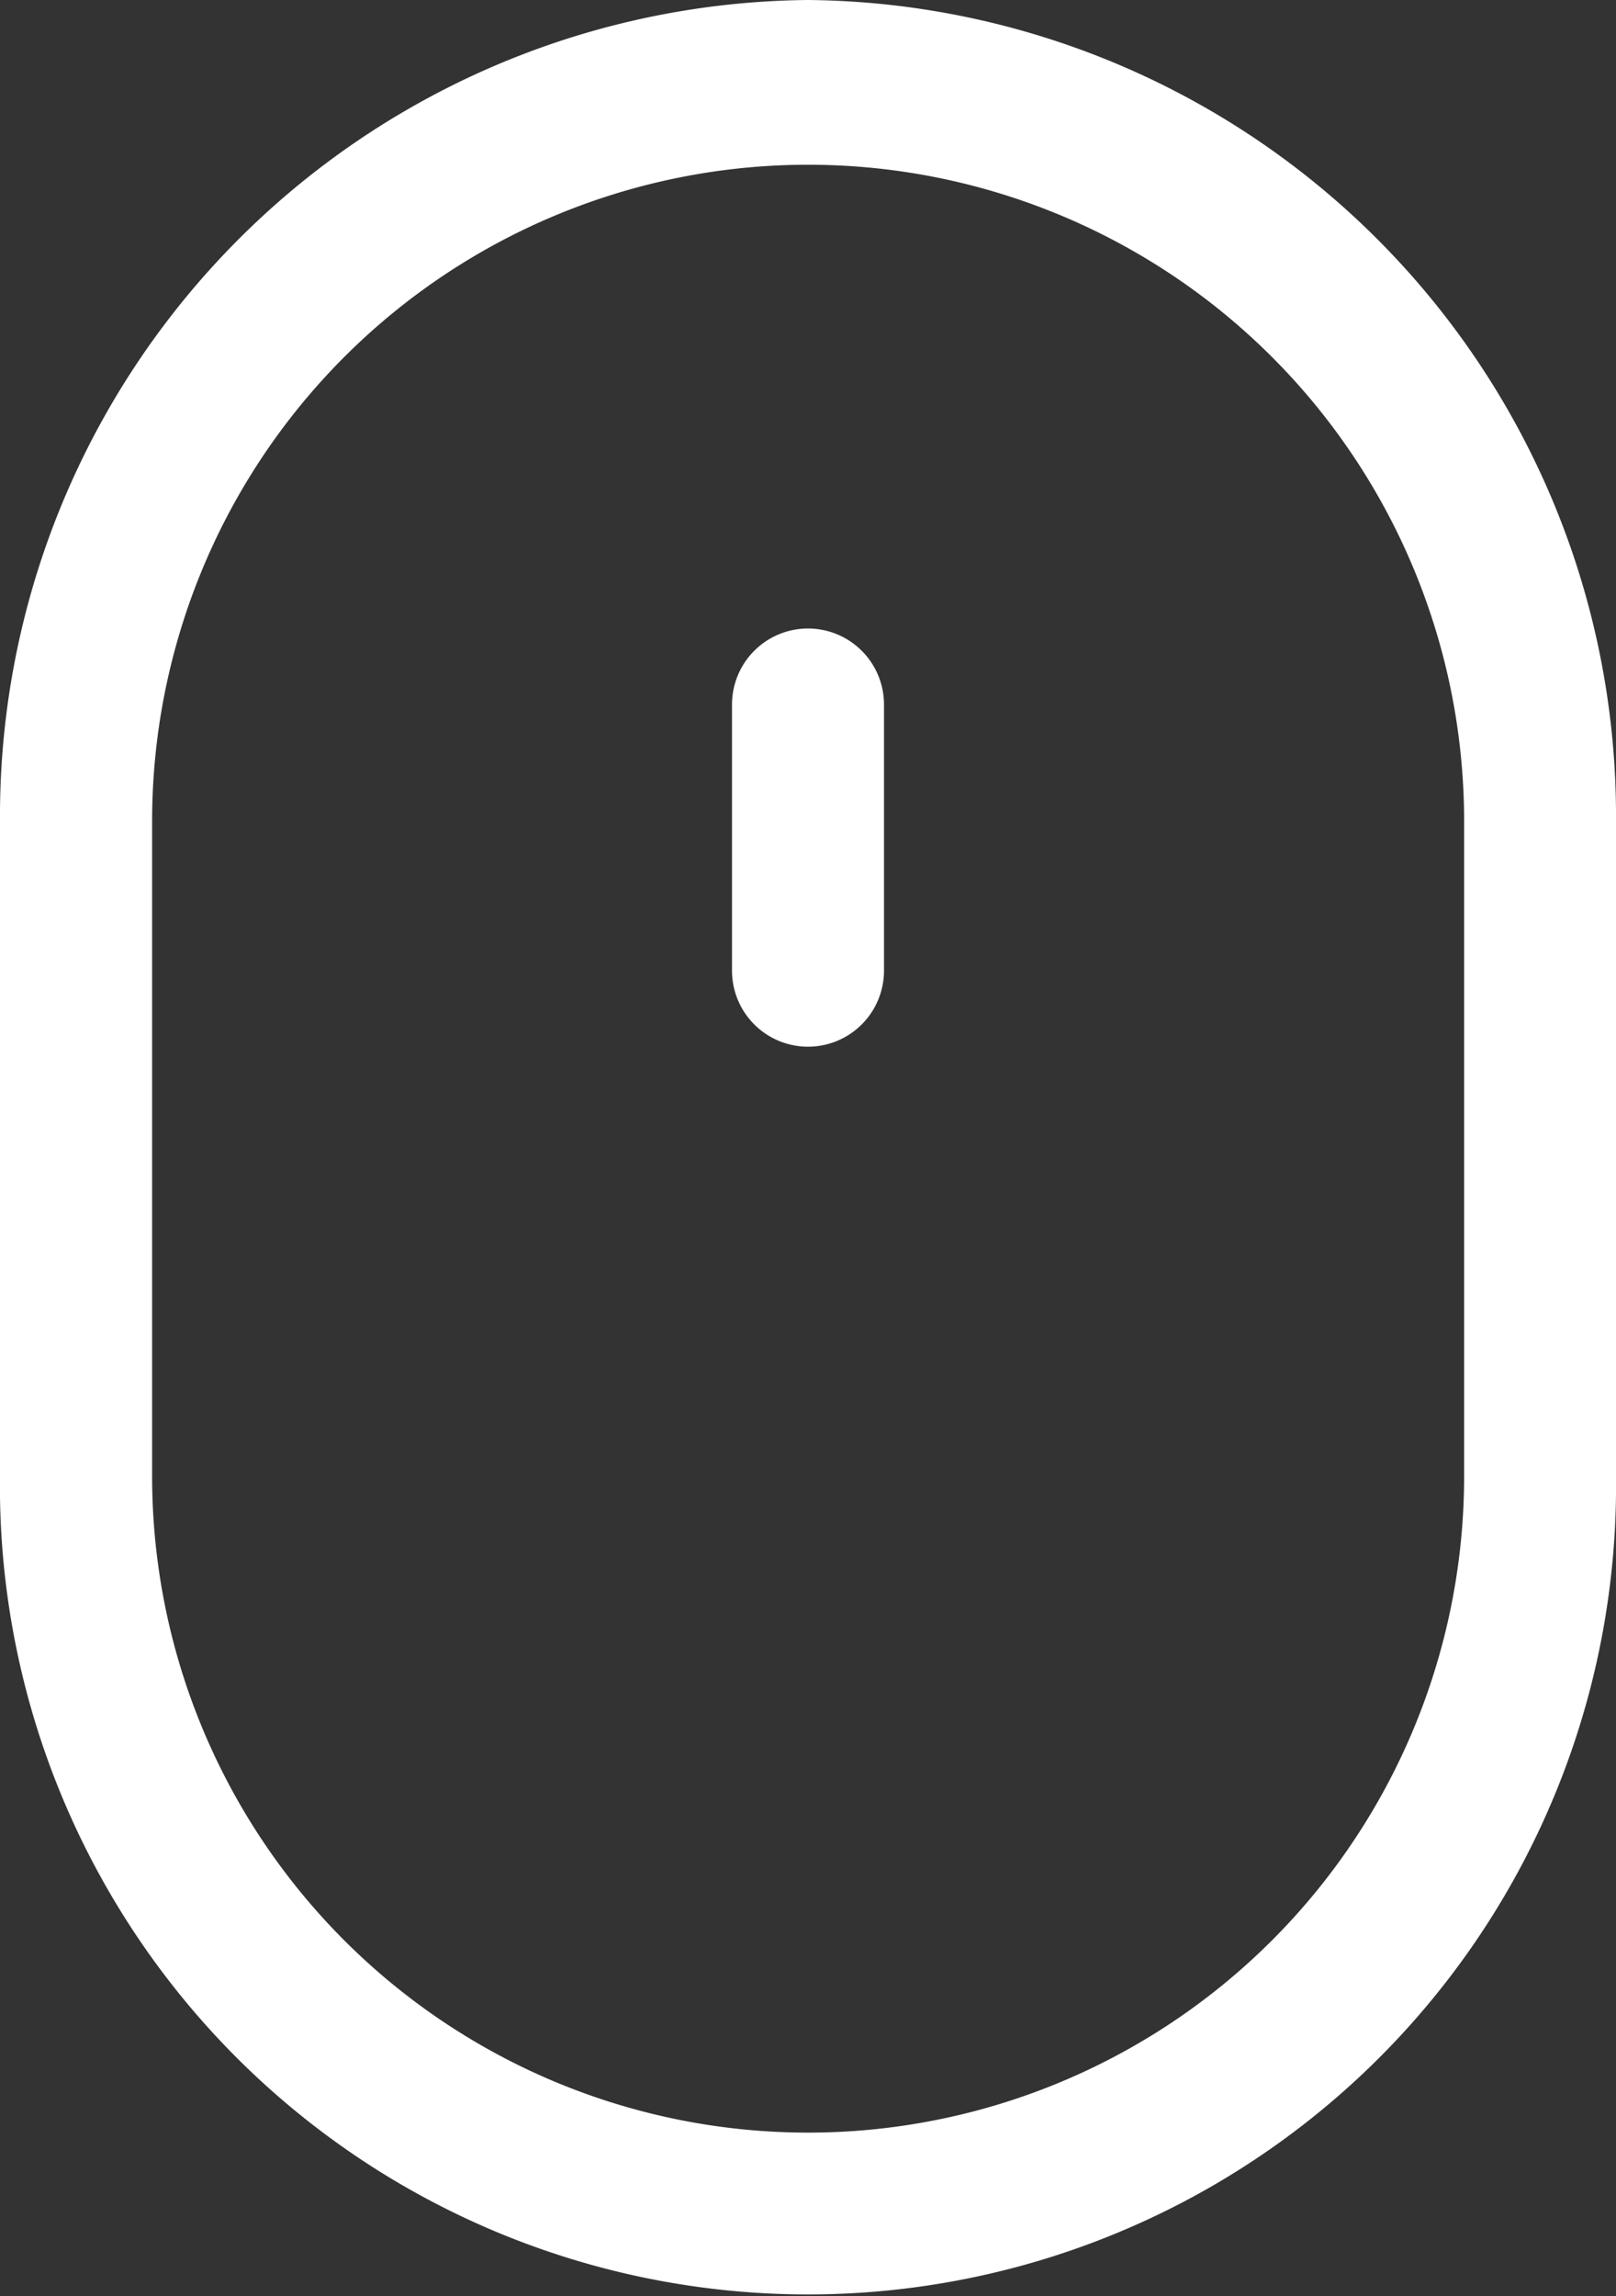
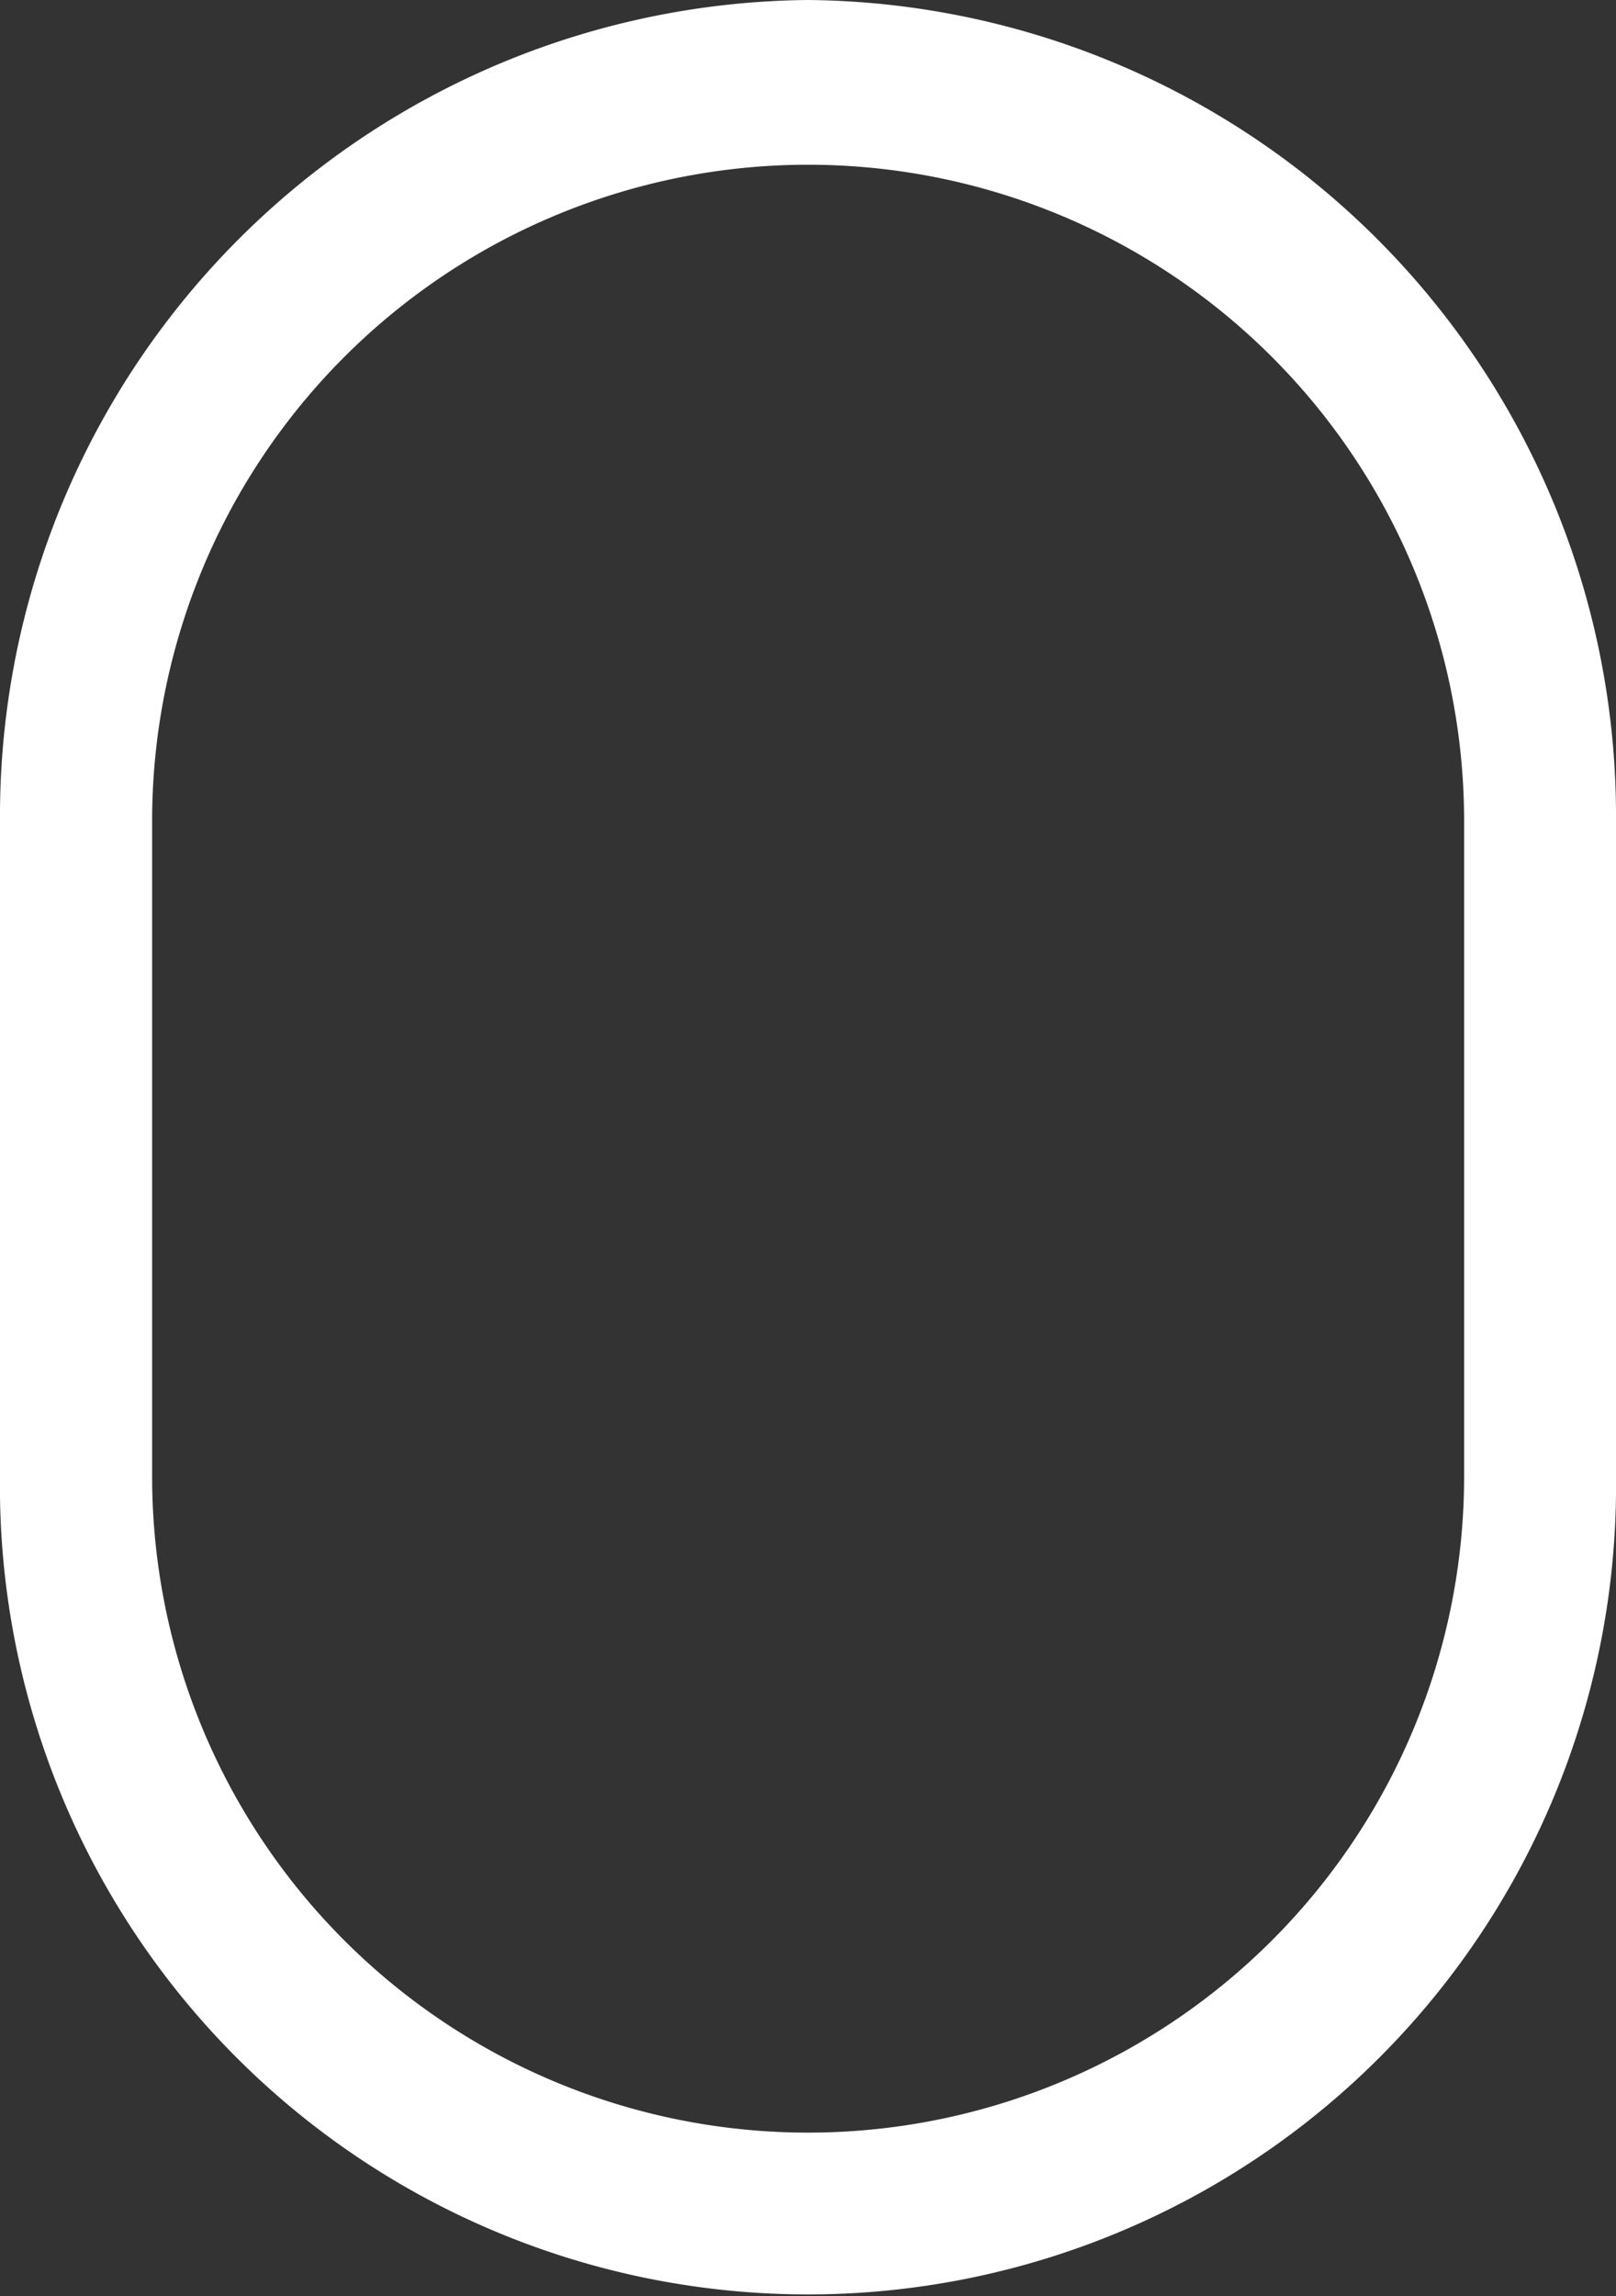
<svg xmlns="http://www.w3.org/2000/svg" width="27.344" height="38.83" viewBox="0 0 27.344 38.83">
  <rect x="0" y="0" width="27.344" height="38.83" fill="#333333" stroke="none" />
  <g transform="translate(-75.726)">
    <g transform="translate(75.726)">
      <g transform="translate(0)">
        <path d="M89.4,0A13.8,13.8,0,0,0,75.726,13.886V24.944a13.673,13.673,0,1,0,27.344.042v-11.1A13.8,13.8,0,0,0,89.4,0Zm11.1,24.987a11.1,11.1,0,1,1-22.2-.043V13.886a11.1,11.1,0,1,1,22.2,0Z" transform="translate(-75.726)" fill="#fff" />
      </g>
    </g>
    <g transform="translate(88.112 10.629)">
-       <path d="M240.332,140.15a1.286,1.286,0,0,0-1.286,1.286v4.5a1.286,1.286,0,0,0,2.572,0v-4.5A1.286,1.286,0,0,0,240.332,140.15Z" transform="translate(-239.046 -140.15)" fill="#fff" />
-     </g>
+       </g>
  </g>
</svg>